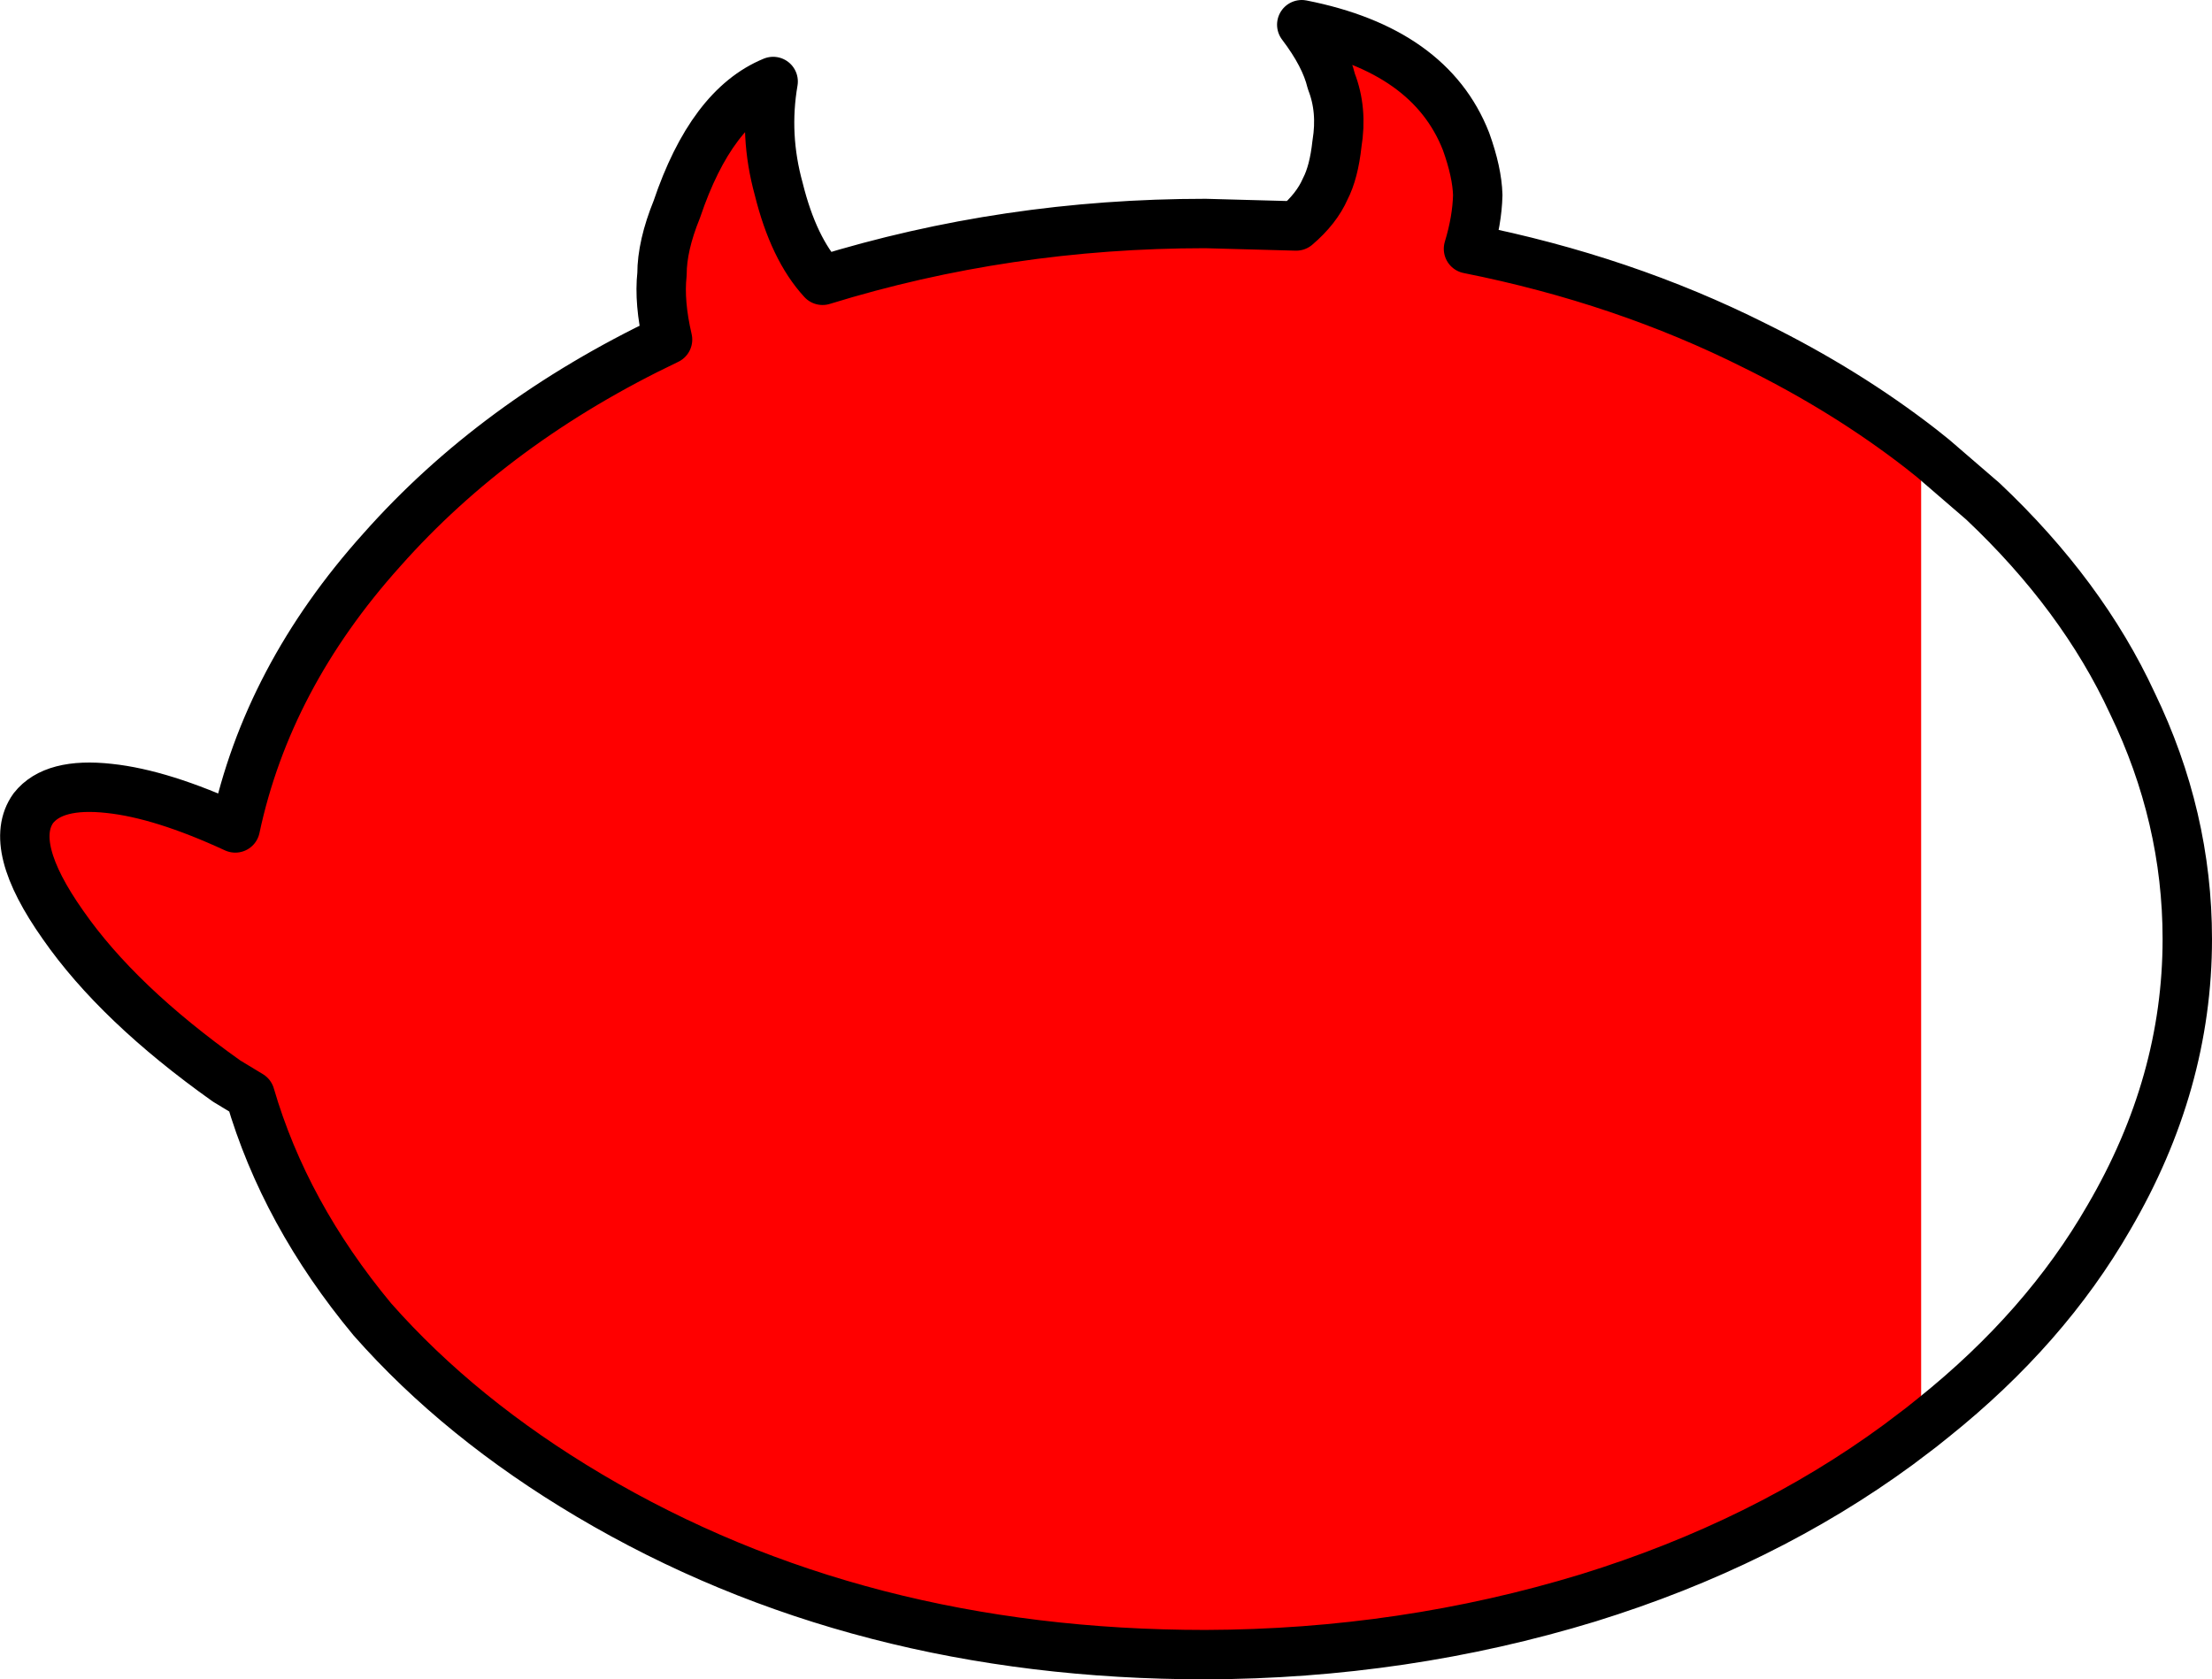
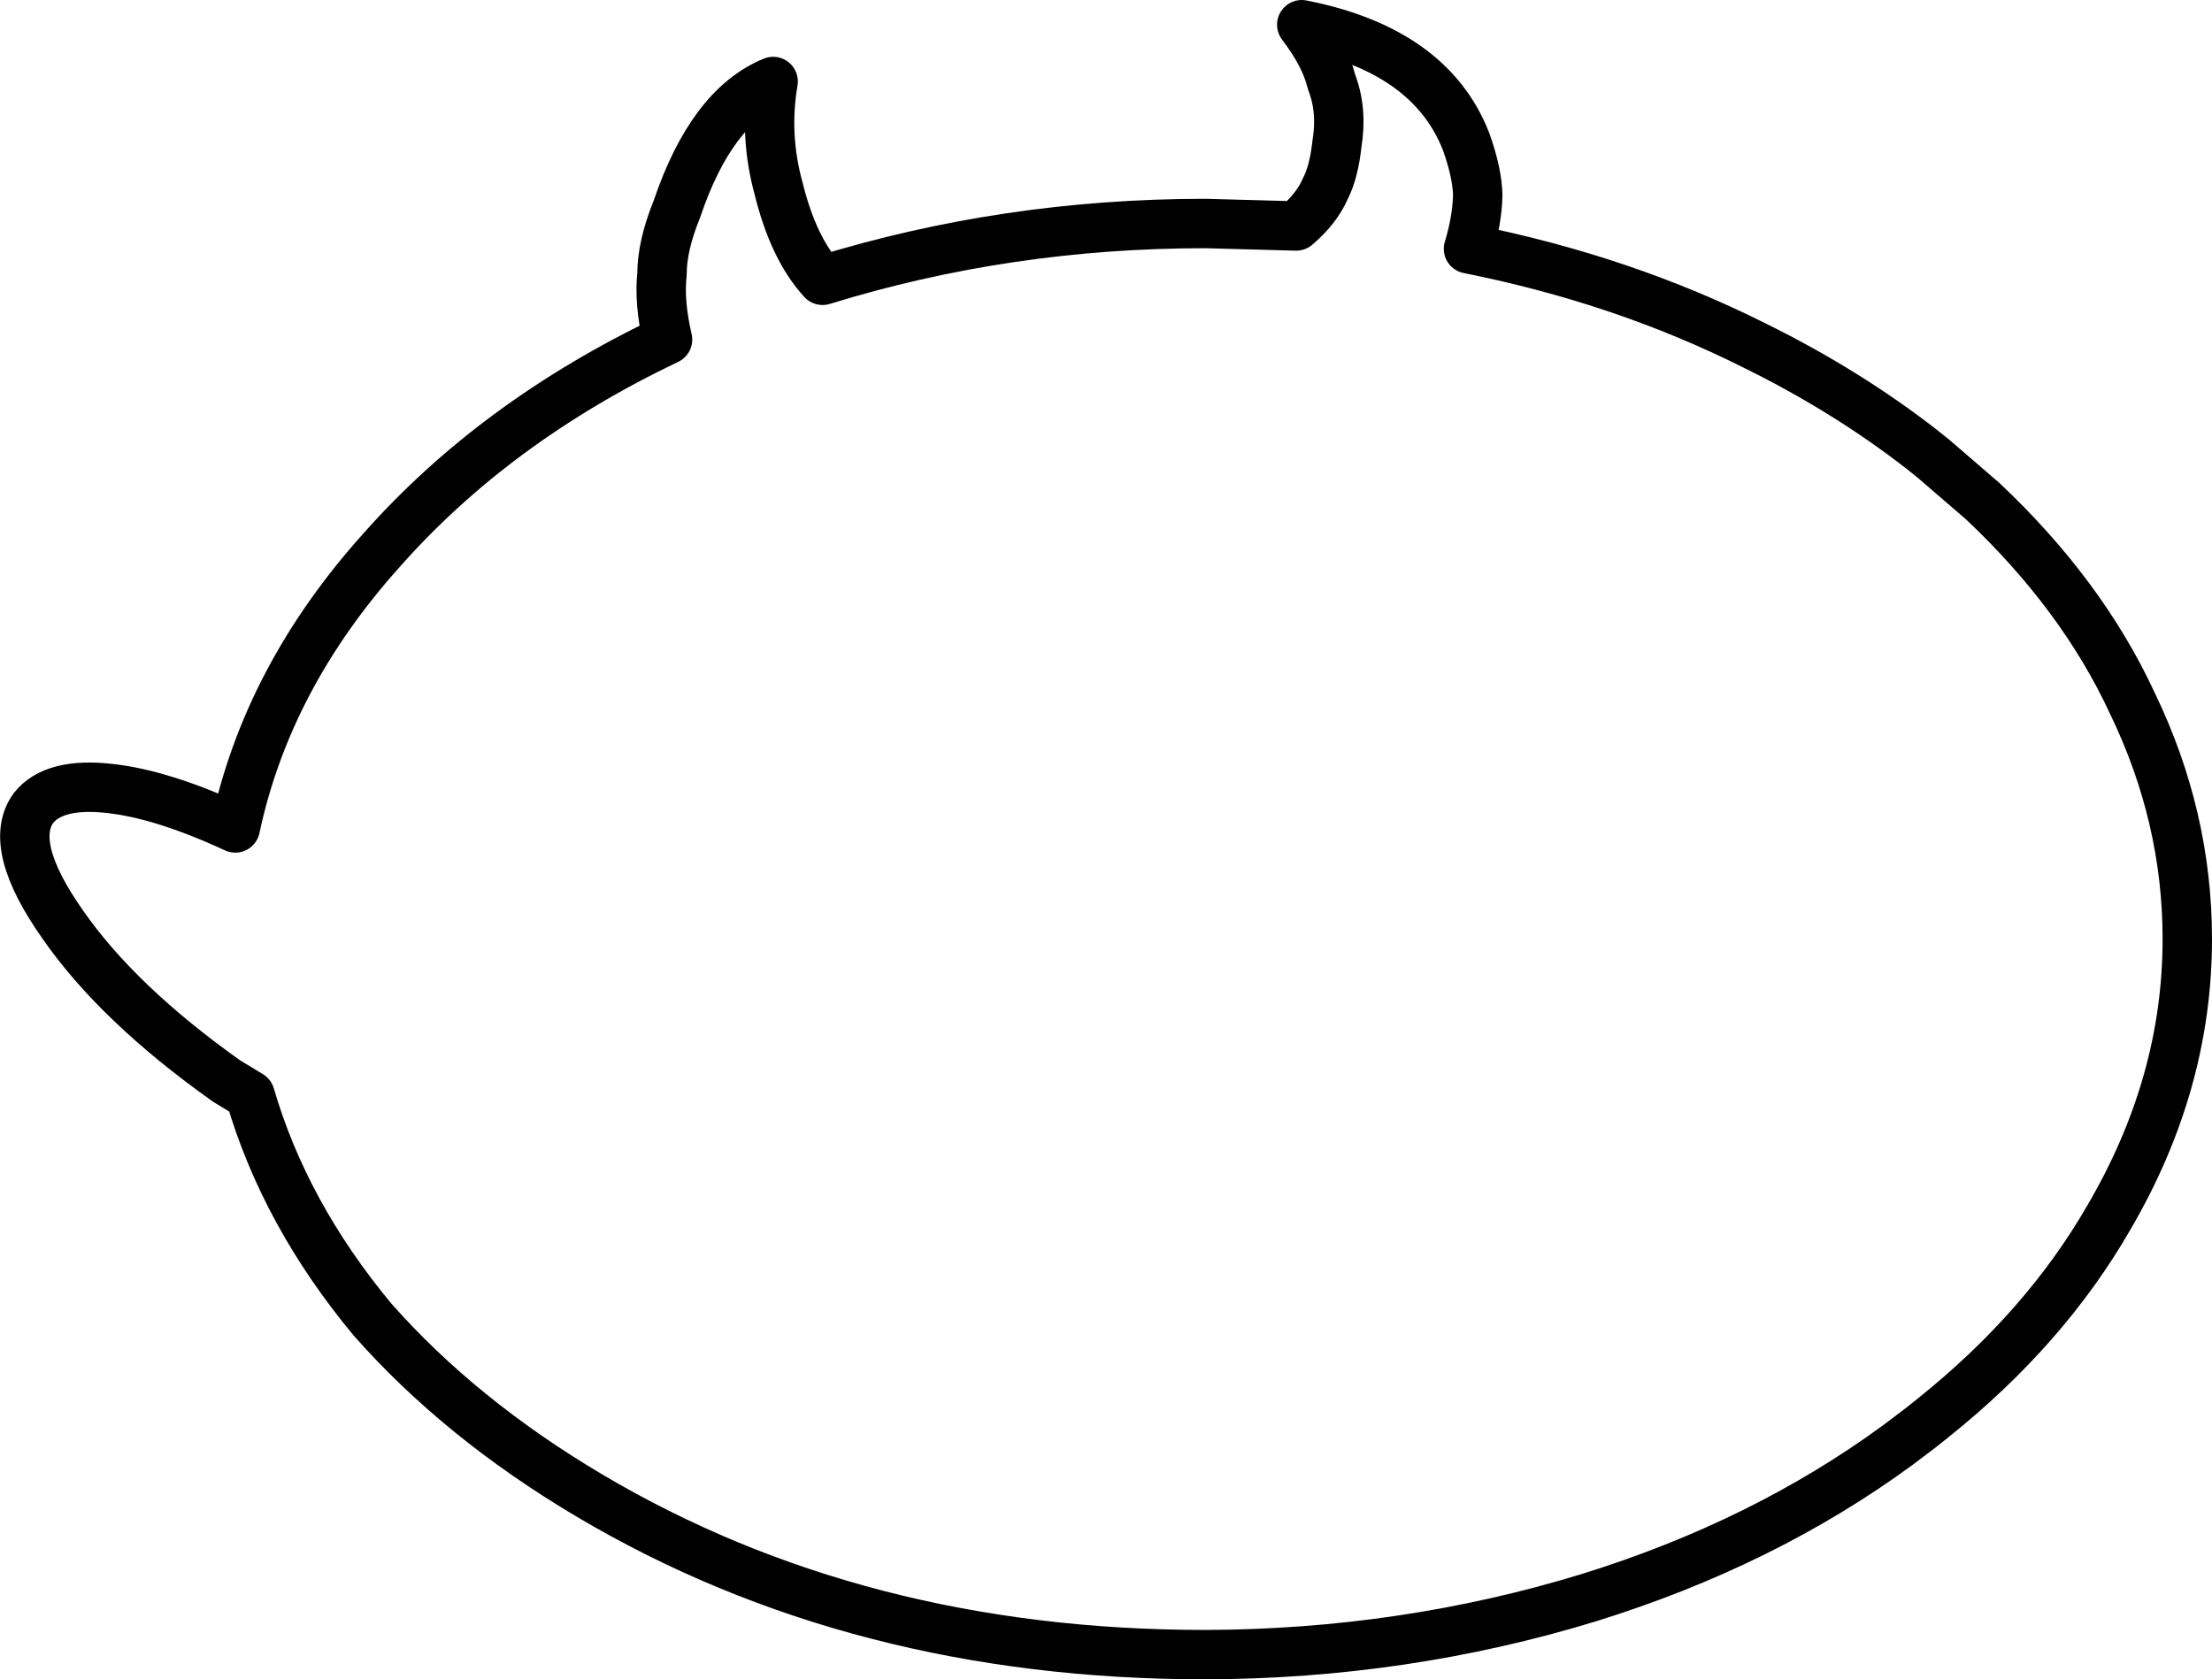
<svg xmlns="http://www.w3.org/2000/svg" height="136.0px" width="179.1px">
  <g transform="matrix(1.0, 0.0, 0.0, 1.0, 89.55, 68.0)">
-     <path d="M66.0 47.6 L64.15 49.0 Q53.25 57.0 39.05 61.4 24.15 65.95 8.05 66.0 -20.1 66.0 -41.85 53.1 -52.3 46.9 -59.4 38.85 -66.5 30.3 -69.3 20.7 L-71.2 19.55 Q-80.0 13.3 -84.45 6.9 -89.0 0.45 -86.85 -2.55 -85.2 -4.65 -80.7 -4.15 -76.45 -3.7 -70.5 -0.95 -67.9 -13.15 -58.65 -23.45 -49.45 -33.85 -35.5 -40.5 -36.2 -43.5 -35.95 -45.8 -35.95 -48.1 -34.75 -51.05 -31.95 -59.35 -26.95 -61.4 -27.7 -57.05 -26.5 -52.7 -25.3 -47.85 -22.95 -45.3 -8.05 -49.9 8.05 -49.9 L15.4 -49.7 Q17.05 -51.1 17.75 -52.7 18.45 -54.05 18.7 -56.35 19.15 -59.1 18.25 -61.4 17.75 -63.5 15.85 -66.0 26.25 -63.95 29.15 -56.55 30.05 -54.05 30.1 -52.2 30.05 -50.15 29.35 -47.85 41.9 -45.35 52.55 -40.0 59.95 -36.35 66.0 -31.65 L66.0 47.6" fill="#ff0000" fill-rule="evenodd" stroke="none" />
    <path d="M66.0 47.6 L64.15 49.0 Q53.25 57.0 39.05 61.4 24.15 65.95 8.05 66.0 -20.1 66.0 -41.85 53.1 -52.3 46.9 -59.4 38.85 -66.5 30.3 -69.3 20.7 L-71.2 19.55 Q-80.0 13.3 -84.45 6.9 -89.0 0.45 -86.85 -2.55 -85.2 -4.65 -80.7 -4.15 -76.45 -3.7 -70.5 -0.95 -67.9 -13.15 -58.65 -23.45 -49.45 -33.85 -35.5 -40.5 -36.2 -43.5 -35.95 -45.8 -35.95 -48.1 -34.75 -51.05 -31.95 -59.35 -26.95 -61.4 -27.7 -57.05 -26.5 -52.7 -25.3 -47.85 -22.95 -45.3 -8.05 -49.9 8.05 -49.9 L15.4 -49.7 Q17.05 -51.1 17.75 -52.7 18.45 -54.05 18.7 -56.35 19.15 -59.1 18.25 -61.4 17.75 -63.5 15.85 -66.0 26.25 -63.95 29.15 -56.55 30.05 -54.05 30.1 -52.2 30.05 -50.15 29.35 -47.85 41.9 -45.35 52.55 -40.0 59.95 -36.35 66.0 -31.65 L67.0 -30.85 71.0 -27.4 Q79.05 -19.8 83.1 -11.05 87.55 -1.85 87.55 8.05 87.55 19.75 81.2 30.6 76.05 39.55 67.0 46.8 L66.0 47.6 Z" fill="none" stroke="#000000" stroke-linecap="round" stroke-linejoin="round" stroke-width="4.0" />
  </g>
</svg>